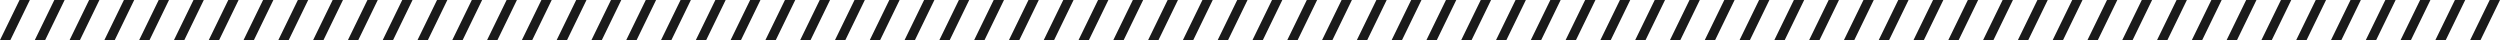
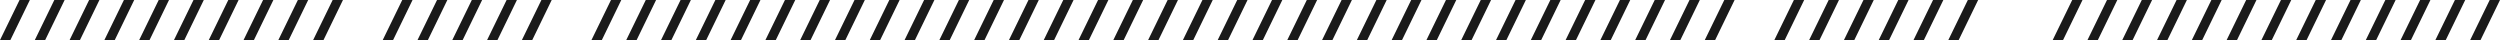
<svg xmlns="http://www.w3.org/2000/svg" id="_レイヤー_2" data-name="レイヤー 2" viewBox="0 0 6688.38 107.22">
  <defs>
    <style>
      .cls-1 {
        fill: #1a1a1a;
      }
    </style>
  </defs>
  <g id="_レイヤー_1-2" data-name="レイヤー 1">
    <g>
      <path class="cls-1" d="M52.27,0h27.57L27.75,107.22H0L52.27,0Z" />
      <path class="cls-1" d="M145.35,0h27.57l-52.09,107.22h-27.75L145.35,0Z" />
      <path class="cls-1" d="M238.42,0h27.57l-52.09,107.22h-27.75L238.42,0Z" />
      <path class="cls-1" d="M331.5,0h27.57l-52.09,107.22h-27.75L331.5,0Z" />
      <path class="cls-1" d="M424.58,0h27.57l-52.09,107.22h-27.75L424.58,0Z" />
      <path class="cls-1" d="M517.66,0h27.57l-52.09,107.22h-27.75L517.66,0Z" />
      <path class="cls-1" d="M610.74,0h27.57l-52.09,107.22h-27.75L610.74,0Z" />
      <path class="cls-1" d="M703.82,0h27.57l-52.09,107.22h-27.75L703.82,0Z" />
      <path class="cls-1" d="M796.89,0h27.57l-52.09,107.22h-27.75L796.89,0Z" />
      <path class="cls-1" d="M889.97,0h27.57l-52.09,107.22h-27.75L889.97,0Z" />
-       <path class="cls-1" d="M983.05,0h27.57l-52.09,107.22h-27.75L983.05,0Z" />
      <path class="cls-1" d="M1076.13,0h27.57l-52.09,107.22h-27.75L1076.13,0Z" />
      <path class="cls-1" d="M1169.21,0h27.57l-52.09,107.22h-27.75L1169.21,0Z" />
      <path class="cls-1" d="M1262.28,0h27.57l-52.09,107.22h-27.75L1262.28,0Z" />
      <path class="cls-1" d="M1355.36,0h27.57l-52.09,107.22h-27.75L1355.36,0Z" />
      <path class="cls-1" d="M1448.44,0h27.57l-52.09,107.22h-27.75L1448.44,0Z" />
-       <path class="cls-1" d="M1541.52,0h27.57l-52.09,107.22h-27.75L1541.52,0Z" />
      <path class="cls-1" d="M1634.6,0h27.57l-52.09,107.22h-27.75L1634.6,0Z" />
      <path class="cls-1" d="M1727.67,0h27.57l-52.09,107.22h-27.75L1727.67,0Z" />
      <path class="cls-1" d="M1820.75,0h27.57l-52.09,107.22h-27.75L1820.75,0Z" />
      <path class="cls-1" d="M1913.83,0h27.57l-52.09,107.22h-27.75L1913.83,0Z" />
      <path class="cls-1" d="M2006.91,0h27.57l-52.09,107.22h-27.75L2006.91,0Z" />
      <path class="cls-1" d="M2099.99,0h27.57l-52.09,107.22h-27.75L2099.99,0Z" />
      <path class="cls-1" d="M2193.06,0h27.57l-52.09,107.22h-27.75L2193.06,0Z" />
      <path class="cls-1" d="M2286.14,0h27.57l-52.09,107.22h-27.75L2286.14,0Z" />
      <path class="cls-1" d="M2379.22,0h27.57l-52.09,107.22h-27.75L2379.22,0Z" />
      <path class="cls-1" d="M2472.3,0h27.57l-52.09,107.22h-27.75L2472.3,0Z" />
      <path class="cls-1" d="M2565.38,0h27.57l-52.09,107.22h-27.75L2565.38,0Z" />
      <path class="cls-1" d="M2658.46,0h27.57l-52.09,107.22h-27.75L2658.46,0Z" />
      <path class="cls-1" d="M2751.53,0h27.57l-52.09,107.22h-27.75L2751.53,0Z" />
      <path class="cls-1" d="M2844.61,0h27.57l-52.09,107.22h-27.75L2844.61,0Z" />
      <path class="cls-1" d="M2937.69,0h27.57l-52.09,107.22h-27.75L2937.69,0Z" />
      <path class="cls-1" d="M3030.77,0h27.57l-52.09,107.22h-27.75L3030.77,0Z" />
      <path class="cls-1" d="M3123.85,0h27.57l-52.09,107.22h-27.75L3123.85,0Z" />
      <path class="cls-1" d="M3216.92,0h27.57l-52.09,107.22h-27.75L3216.92,0Z" />
      <path class="cls-1" d="M3310,0h27.57l-52.09,107.22h-27.75L3310,0Z" />
      <path class="cls-1" d="M3403.08,0h27.57l-52.09,107.22h-27.75L3403.08,0Z" />
      <path class="cls-1" d="M3496.16,0h27.57l-52.09,107.22h-27.75L3496.16,0Z" />
      <path class="cls-1" d="M3589.24,0h27.57l-52.09,107.22h-27.75L3589.24,0Z" />
      <path class="cls-1" d="M3682.31,0h27.57l-52.09,107.22h-27.75L3682.31,0Z" />
      <path class="cls-1" d="M3775.39,0h27.57l-52.09,107.22h-27.75L3775.39,0Z" />
      <path class="cls-1" d="M3868.47,0h27.57l-52.09,107.22h-27.75L3868.47,0Z" />
      <path class="cls-1" d="M3961.55,0h27.57l-52.09,107.22h-27.75L3961.55,0Z" />
      <path class="cls-1" d="M4054.63,0h27.57l-52.09,107.22h-27.75L4054.63,0Z" />
      <path class="cls-1" d="M4147.71,0h27.57l-52.09,107.22h-27.75l52.27-107.22Z" />
      <path class="cls-1" d="M4240.78,0h27.57l-52.09,107.22h-27.75l52.27-107.22Z" />
-       <path class="cls-1" d="M4333.86,0h27.57l-52.09,107.22h-27.75l52.27-107.22Z" />
+       <path class="cls-1" d="M4333.86,0h27.57l-52.09,107.22h-27.75l52.27-107.22" />
      <path class="cls-1" d="M4426.94,0h27.57l-52.09,107.22h-27.75l52.27-107.22Z" />
      <path class="cls-1" d="M4520.02,0h27.57l-52.09,107.22h-27.75l52.27-107.22Z" />
      <path class="cls-1" d="M4613.1,0h27.57l-52.09,107.22h-27.75l52.27-107.22Z" />
-       <path class="cls-1" d="M4706.17,0h27.57l-52.09,107.22h-27.75l52.27-107.22Z" />
      <path class="cls-1" d="M4799.25,0h27.57l-52.09,107.22h-27.75l52.27-107.22Z" />
      <path class="cls-1" d="M4892.33,0h27.57l-52.09,107.22h-27.75l52.27-107.22Z" />
      <path class="cls-1" d="M4985.41,0h27.57l-52.09,107.22h-27.75l52.27-107.22Z" />
      <path class="cls-1" d="M5078.49,0h27.57l-52.09,107.22h-27.75l52.27-107.22Z" />
      <path class="cls-1" d="M5171.56,0h27.57l-52.09,107.22h-27.75l52.27-107.22Z" />
      <path class="cls-1" d="M5264.64,0h27.57l-52.09,107.22h-27.75l52.27-107.22Z" />
-       <path class="cls-1" d="M5357.72,0h27.57l-52.09,107.22h-27.75l52.27-107.22Z" />
-       <path class="cls-1" d="M5450.8,0h27.57l-52.09,107.22h-27.75l52.27-107.22Z" />
      <path class="cls-1" d="M5543.88,0h27.57l-52.09,107.22h-27.75l52.27-107.22Z" />
      <path class="cls-1" d="M5636.96,0h27.57l-52.09,107.22h-27.75l52.27-107.22Z" />
      <path class="cls-1" d="M5730.03,0h27.57l-52.09,107.22h-27.75l52.27-107.22Z" />
      <path class="cls-1" d="M5823.11,0h27.57l-52.09,107.22h-27.75l52.27-107.22Z" />
      <path class="cls-1" d="M5916.19,0h27.57l-52.09,107.22h-27.75l52.27-107.22Z" />
      <path class="cls-1" d="M6009.27,0h27.57l-52.09,107.22h-27.75l52.27-107.22Z" />
      <path class="cls-1" d="M6102.35,0h27.57l-52.09,107.22h-27.75l52.27-107.22Z" />
      <path class="cls-1" d="M6195.42,0h27.57l-52.09,107.22h-27.75l52.27-107.22Z" />
      <path class="cls-1" d="M6288.5,0h27.57l-52.09,107.22h-27.75l52.27-107.22Z" />
      <path class="cls-1" d="M6381.58,0h27.57l-52.09,107.22h-27.75l52.27-107.22Z" />
      <path class="cls-1" d="M6474.66,0h27.57l-52.09,107.22h-27.75l52.27-107.22Z" />
      <path class="cls-1" d="M6567.74,0h27.57l-52.09,107.22h-27.75l52.27-107.22Z" />
      <path class="cls-1" d="M6660.81,0h27.57l-52.09,107.22h-27.75l52.27-107.22Z" />
    </g>
  </g>
</svg>